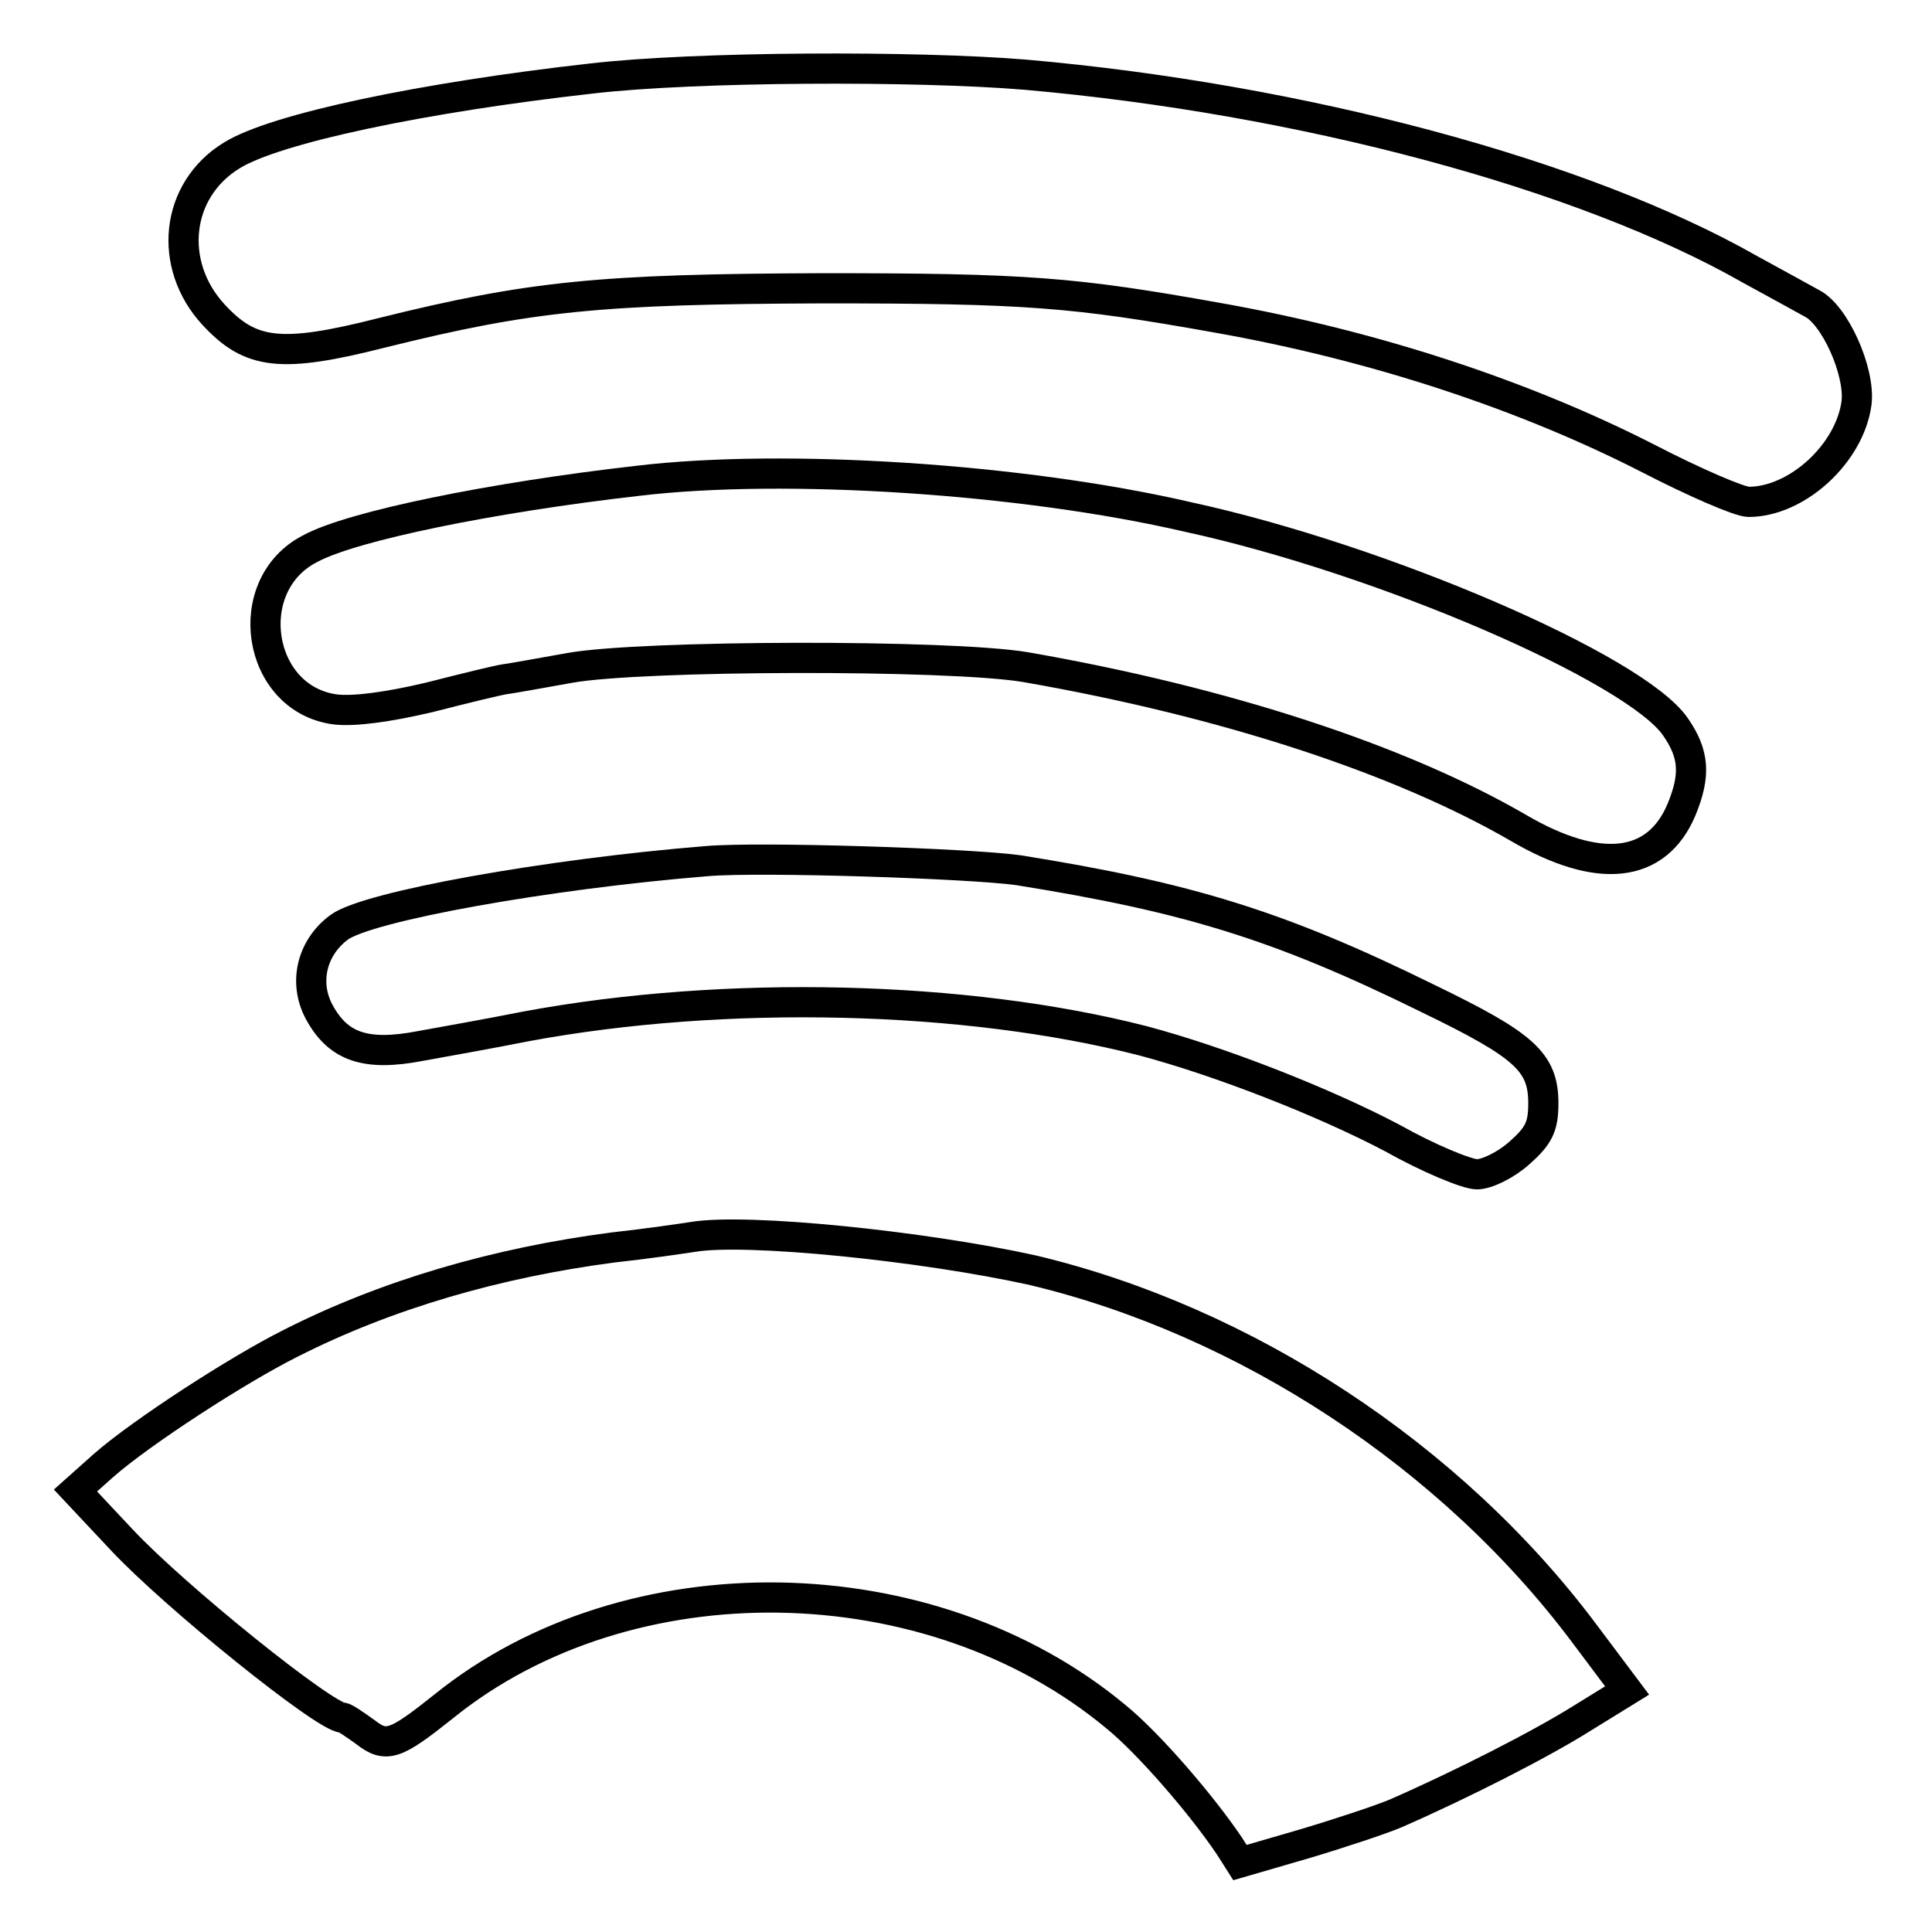
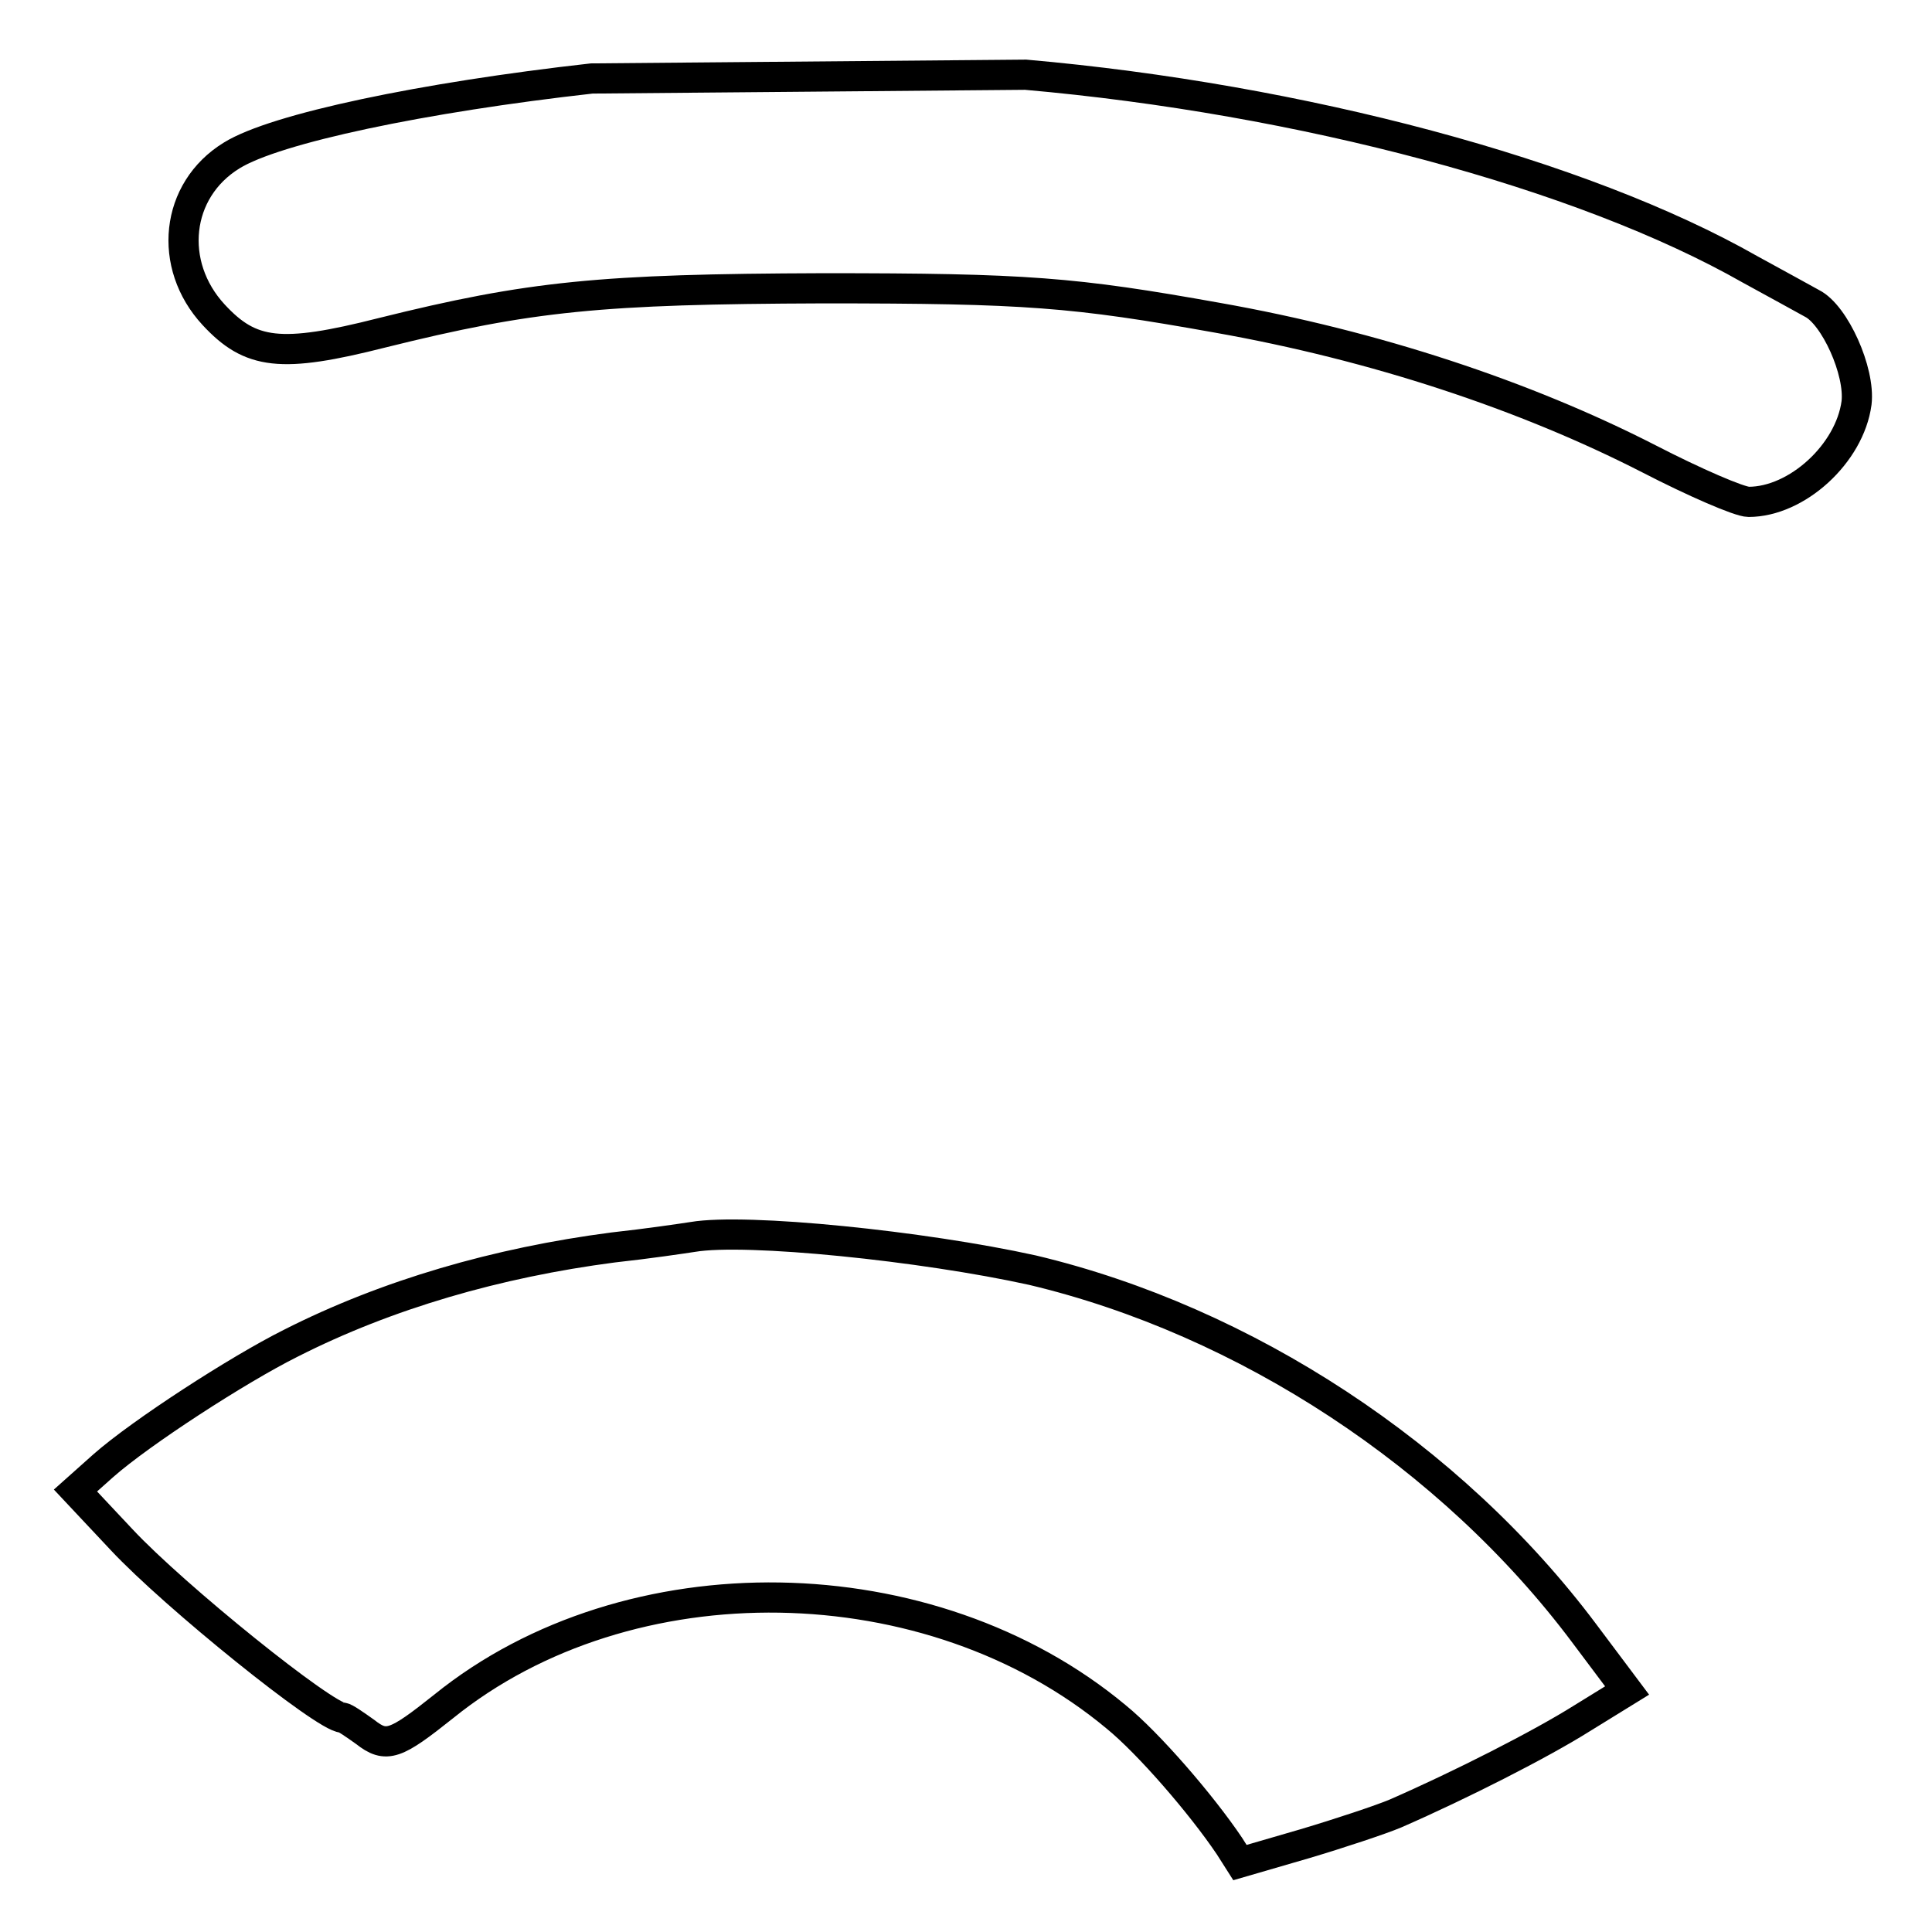
<svg xmlns="http://www.w3.org/2000/svg" version="1.1" x="0px" y="0px" viewBox="0 0 256 256" enable-background="new 0 0 256 256" xml:space="preserve">
  <g>
    <g>
-       <path stroke-width="4" fill-opacity="0" stroke="#000000" d="M78.4,10.4C56.1,12.9,36.5,17,30.7,20.6c-7.5,4.6-8.5,14.5-2.4,21.1c4.9,5.3,8.9,5.8,22.3,2.4  c19.7-4.9,29-5.8,58.5-5.9c26.9,0,33.2,0.5,52.2,3.9c20.9,3.7,40.8,10.3,57.2,18.7c6,3.1,12,5.7,13.2,5.7  c6.4,0,13.4-6.4,14.3-13.1c0.5-4.2-2.9-11.7-5.9-13.2c-1.1-0.6-4.7-2.6-8.2-4.5C209.6,23,172.3,13.1,135.9,9.9  C121.4,8.7,92.2,8.8,78.4,10.4z" />
-       <path stroke-width="4" fill-opacity="0" stroke="#000000" d="M84.6,63.7c-19.4,2.2-38,6-43.5,9C31.7,77.5,34,92.6,44.4,94c2.5,0.3,7-0.3,12.5-1.6  c4.7-1.2,9.2-2.3,10-2.4c0.8-0.1,4.7-0.8,8.6-1.5c9.5-1.7,50.3-1.8,60.4-0.1c26.4,4.6,49.6,12.2,65.3,21.3  c10.6,6.2,18.3,5.4,21.6-2.4c1.9-4.6,1.7-7.4-0.8-11c-5.3-7.7-38.8-22.2-64.6-27.8C135.4,63.4,103.9,61.4,84.6,63.7z" />
-       <path stroke-width="4" fill-opacity="0" stroke="#000000" d="M93.7,114.1c-21.1,1.7-45.1,6-48.8,8.8c-3.6,2.7-4.7,7.3-2.6,11.2c2.5,4.6,6.1,5.9,13.4,4.5  c3.3-0.6,9.5-1.7,14-2.6c26.4-4.9,58.3-4.1,81.7,1.9c10.2,2.7,24,8.1,33.1,12.9c4.8,2.7,9.9,4.8,11.2,4.8s3.8-1.2,5.6-2.8  c2.6-2.3,3.2-3.5,3.2-6.6c0-5.5-2.5-7.7-15.3-13.9c-19.7-9.7-31.8-13.4-54.3-17C128.3,114.4,100.7,113.5,93.7,114.1z" />
+       <path stroke-width="4" fill-opacity="0" stroke="#000000" d="M78.4,10.4C56.1,12.9,36.5,17,30.7,20.6c-7.5,4.6-8.5,14.5-2.4,21.1c4.9,5.3,8.9,5.8,22.3,2.4  c19.7-4.9,29-5.8,58.5-5.9c26.9,0,33.2,0.5,52.2,3.9c20.9,3.7,40.8,10.3,57.2,18.7c6,3.1,12,5.7,13.2,5.7  c6.4,0,13.4-6.4,14.3-13.1c0.5-4.2-2.9-11.7-5.9-13.2c-1.1-0.6-4.7-2.6-8.2-4.5C209.6,23,172.3,13.1,135.9,9.9  z" />
      <path stroke-width="4" fill-opacity="0" stroke="#000000" d="M91.8,163.9c-1.3,0.2-6,0.9-10.6,1.4c-15.3,2-29.9,6.2-42.7,12.7c-7,3.5-19.8,11.8-24.8,16.2l-3.7,3.3  l6.1,6.5c7,7.5,27,23.6,29.3,23.6c0.3,0,1.6,0.9,3,1.9c2.8,2.2,4,1.7,10.4-3.4c24.5-19.8,64.5-19.1,89.1,1.4  c4.3,3.5,11.3,11.6,15,17.1l1.4,2.2l8.6-2.5c4.7-1.4,10.1-3.2,12-4c8.7-3.8,19.3-9.2,24.7-12.6l6-3.7l-5.7-7.6  c-17.6-23.5-44.9-41.4-73.1-48.1C122.3,165.1,98.9,162.7,91.8,163.9z" />
    </g>
  </g>
</svg>